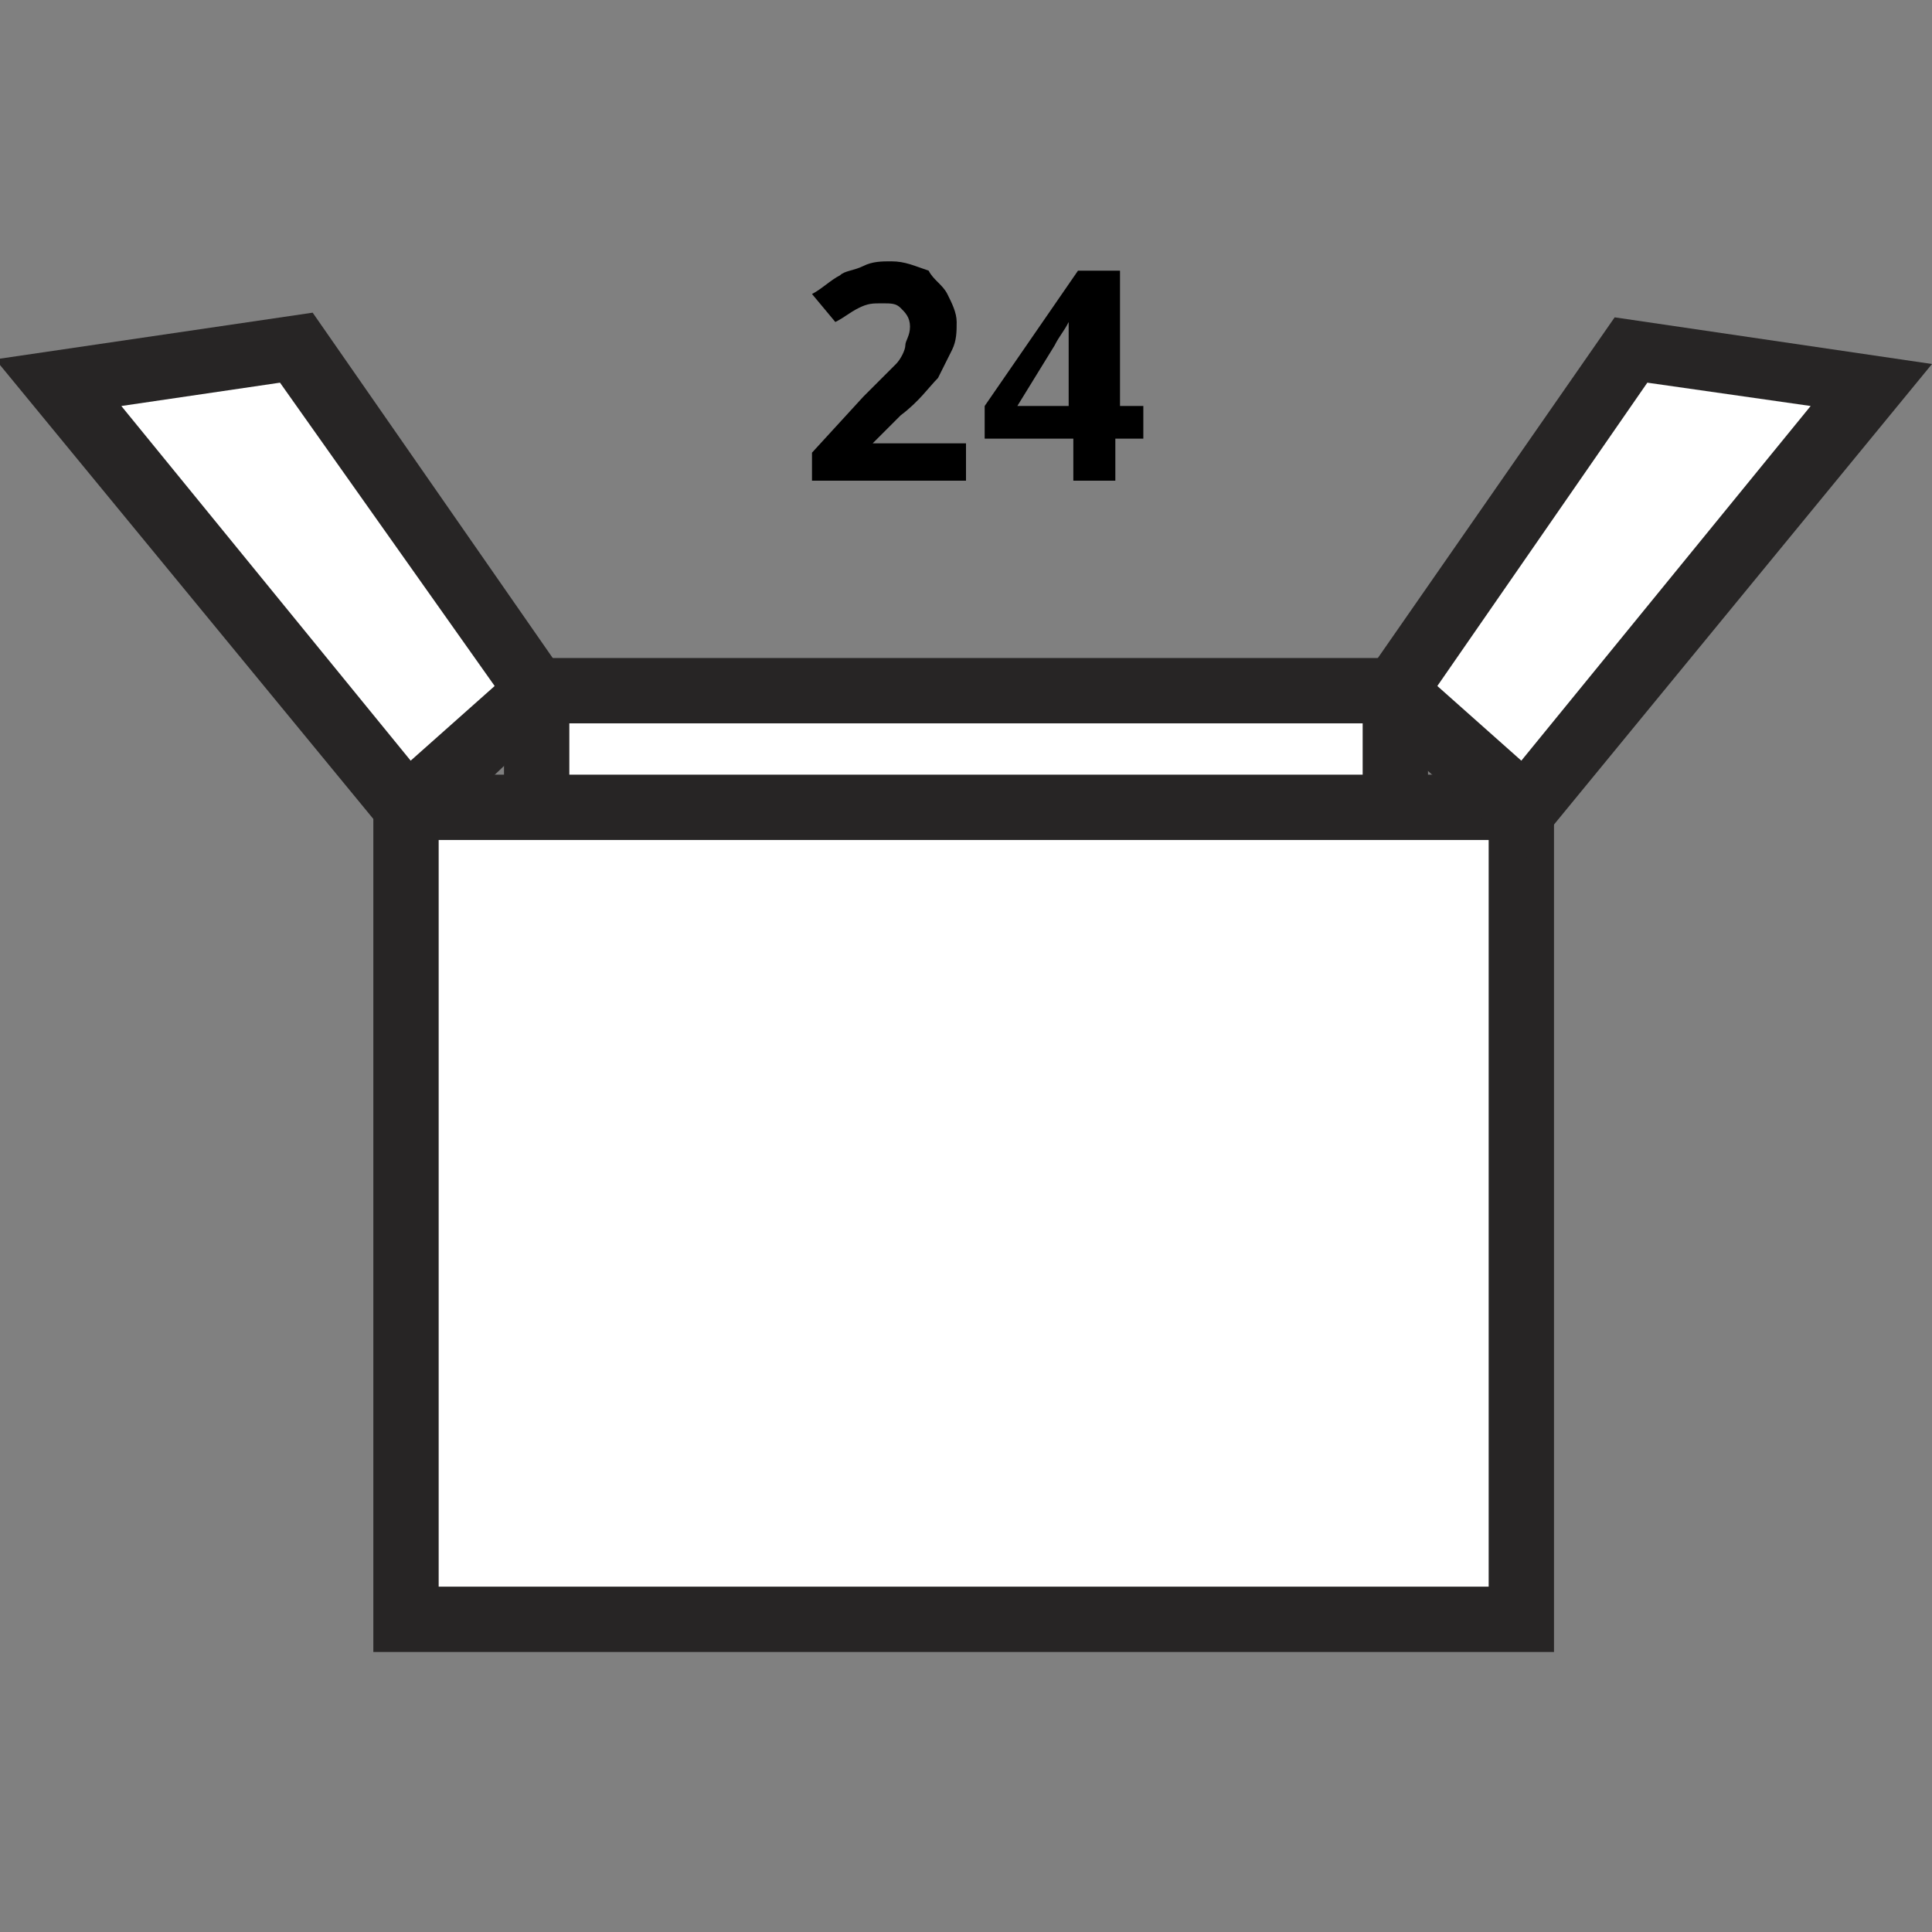
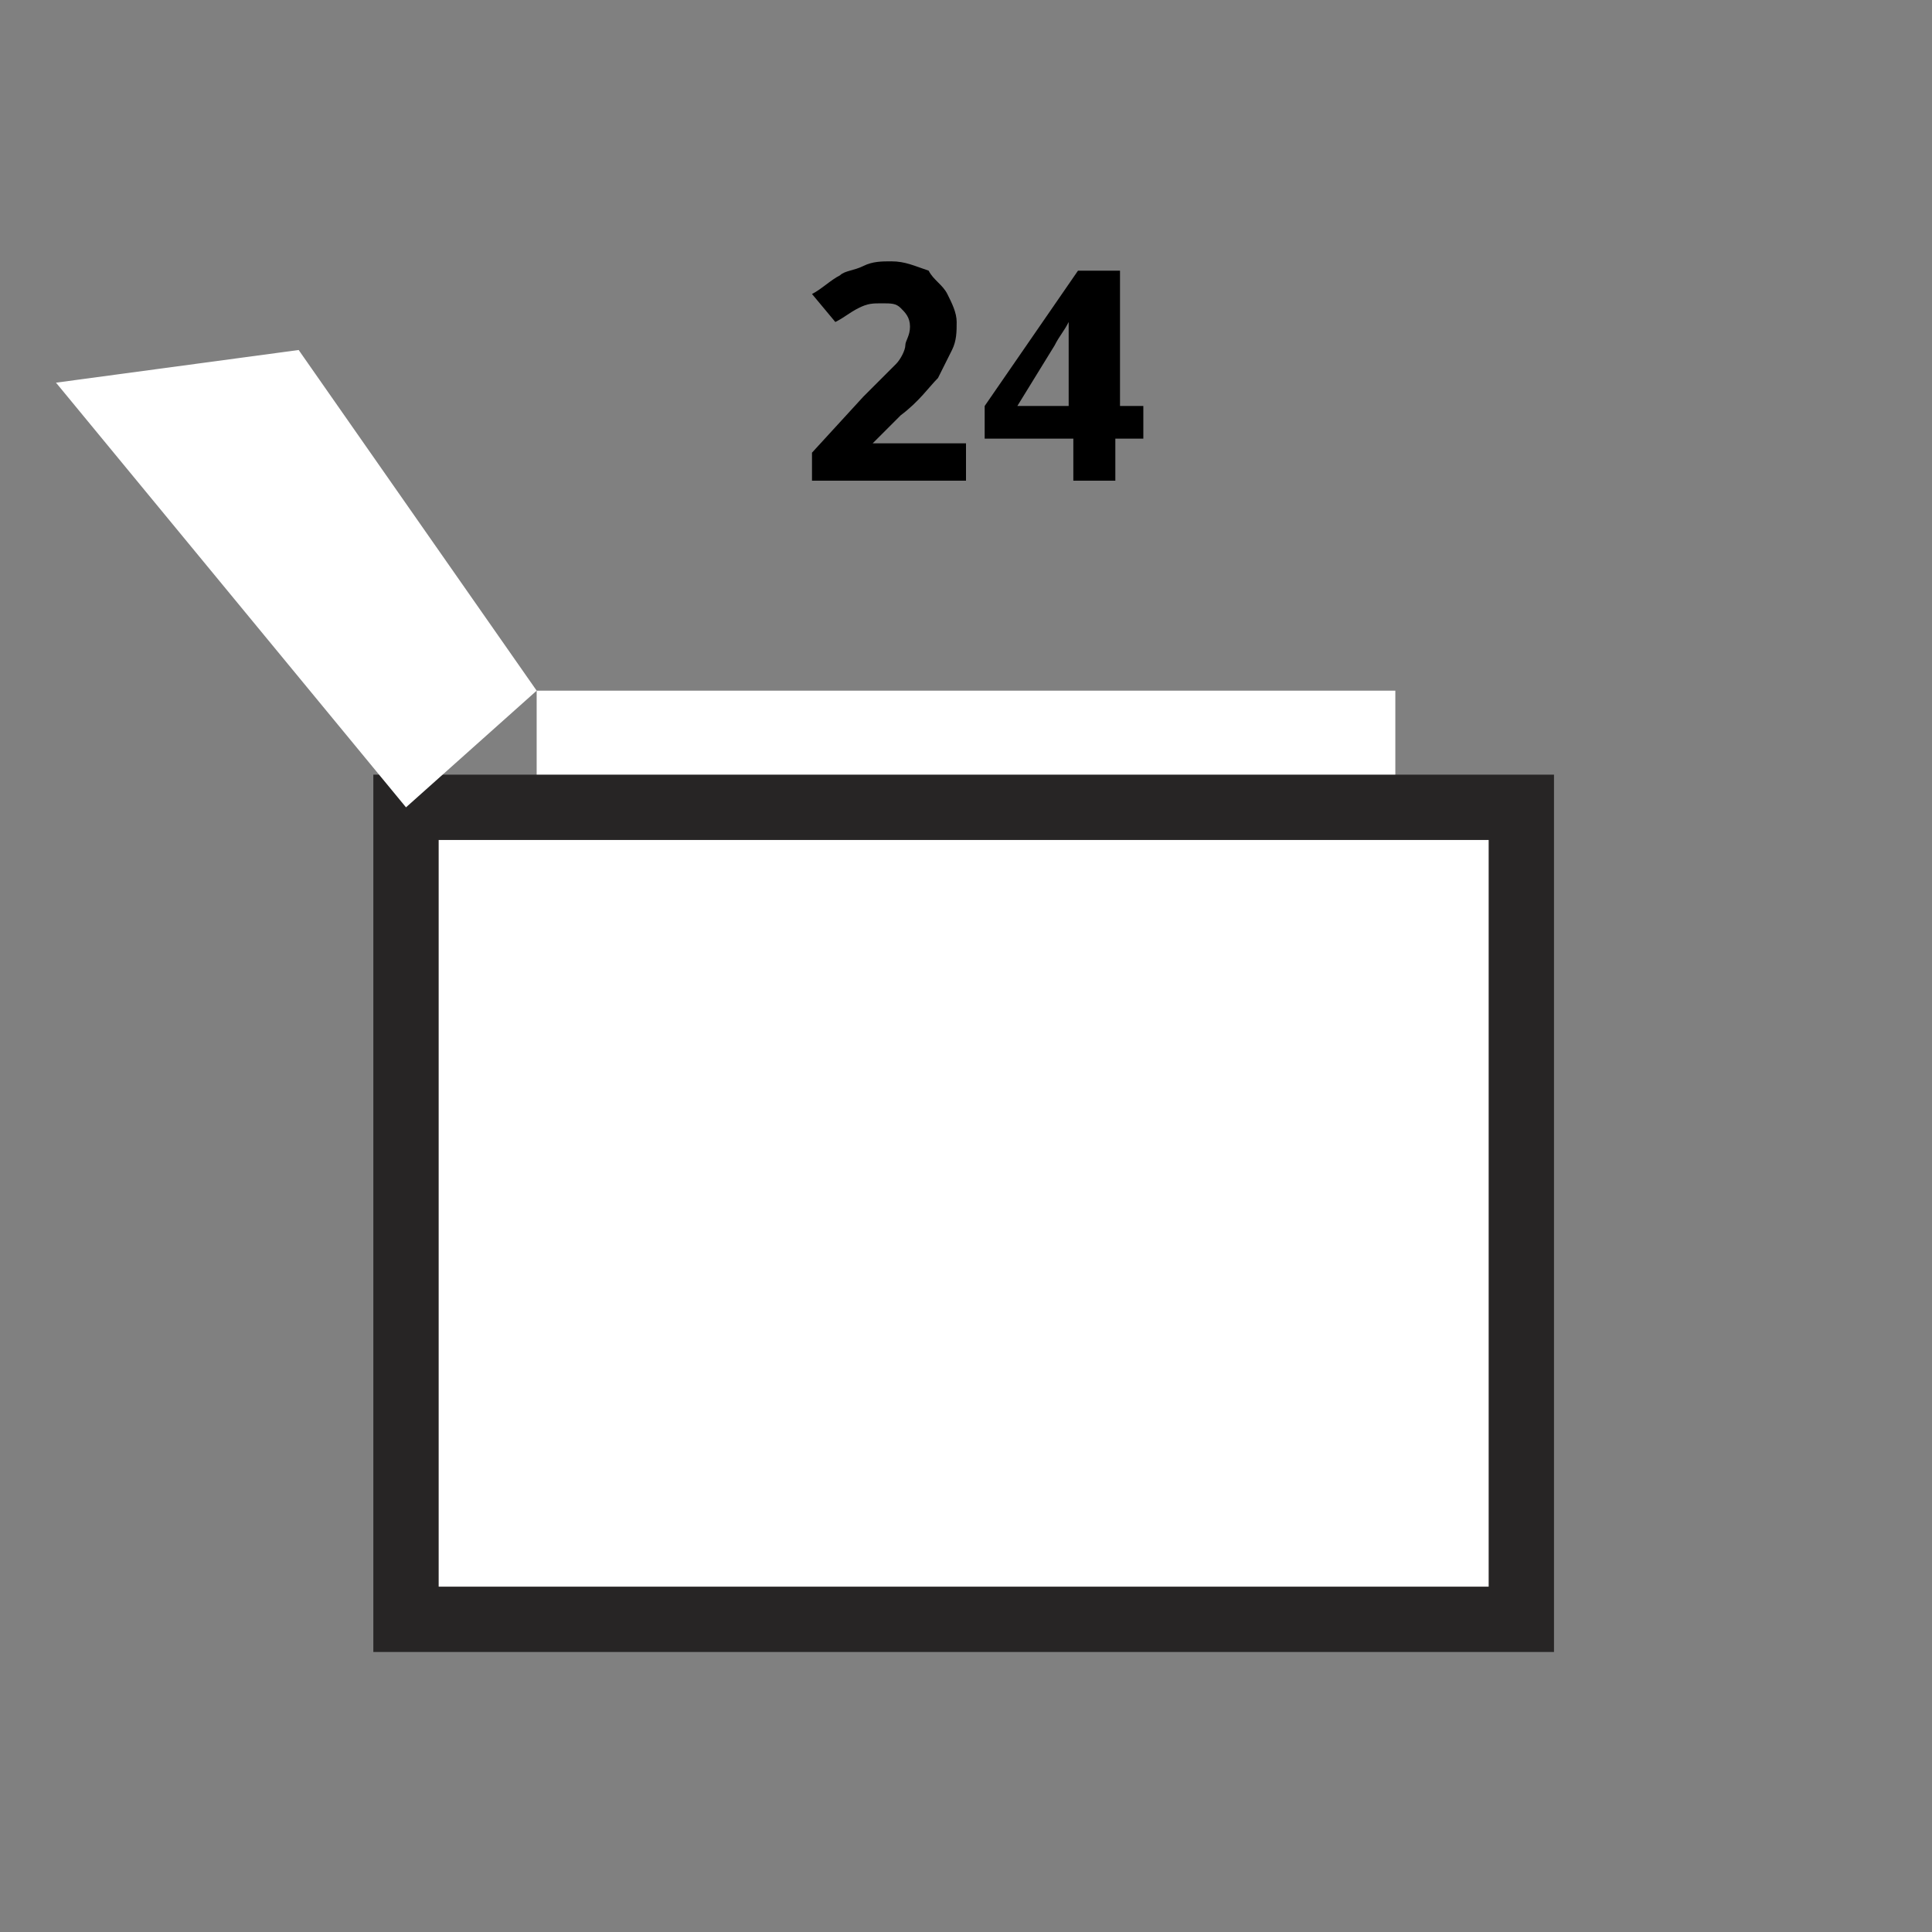
<svg xmlns="http://www.w3.org/2000/svg" version="1.1" id="Ebene_1" x="0px" y="0px" viewBox="0 0 41.4 41.4" style="enable-background:new 0 0 41.4 41.4;" xml:space="preserve">
  <rect x="0" y="0" width="41.4" height="41.4" fill="#808080" stroke="none" />
  <style type="text/css">
	.st0{fill:#FFFFFF;}
	.st1{fill:#272525;}
</style>
  <g>
    <g>
      <rect x="11.5" y="14.8" class="st0" width="18.4" height="13.3" />
-       <path class="st1" d="M30.6,28.8H10.8V14.1h19.8V28.8z M12.2,27.4h17V15.5h-17V27.4z" />
    </g>
    <g>
      <rect x="8.7" y="17.3" class="st0" width="23.9" height="17.3" />
      <path class="st1" d="M33.3,35.4H8V16.6h25.3V35.4z M9.4,34h22.5V18H9.4V34z" />
    </g>
    <g>
      <polygon class="st0" points="11.5,14.8 8.7,17.3 1.2,8.2 6.4,7.5   " />
-       <path class="st1" d="M8.7,18.4L-0.1,7.7l6.8-1l5.7,8.2L8.7,18.4z M2.6,8.7l6.2,7.6l1.8-1.6L6,8.2L2.6,8.7z" />
    </g>
    <g>
-       <polygon class="st0" points="29.9,14.8 32.6,17.3 40.1,8.2 35,7.5   " />
-       <path class="st1" d="M32.7,18.4l-3.8-3.4l5.7-8.2l6.8,1L32.7,18.4z M30.8,14.7l1.8,1.6l6.2-7.6l-3.5-0.5L30.8,14.7z" />
-     </g>
+       </g>
  </g>
  <path d="M20.6,10.3h-3.2V9.7l1.1-1.2c0.3-0.3,0.6-0.6,0.7-0.7s0.2-0.3,0.2-0.4c0-0.1,0.1-0.2,0.1-0.4c0-0.2-0.1-0.3-0.2-0.4  c-0.1-0.1-0.2-0.1-0.4-0.1c-0.2,0-0.3,0-0.5,0.1c-0.2,0.1-0.3,0.2-0.5,0.3l-0.5-0.6C17.6,6.2,17.8,6,18,5.9c0.1-0.1,0.3-0.1,0.5-0.2  s0.4-0.1,0.6-0.1c0.3,0,0.5,0.1,0.8,0.2C20,6,20.2,6.1,20.3,6.3c0.1,0.2,0.2,0.4,0.2,0.6c0,0.2,0,0.4-0.1,0.6  c-0.1,0.2-0.2,0.4-0.3,0.6c-0.2,0.2-0.4,0.5-0.8,0.8l-0.6,0.6v0h2V10.3z" />
  <path d="M24.4,9.4h-0.5v0.9h-0.9V9.4h-1.9V8.7l2-2.9h0.9v2.9h0.5V9.4z M22.9,8.6V7.9c0-0.1,0-0.3,0-0.6c0-0.2,0-0.4,0-0.4h0  c-0.1,0.2-0.2,0.3-0.3,0.5l-0.8,1.3H22.9z" />
</svg>